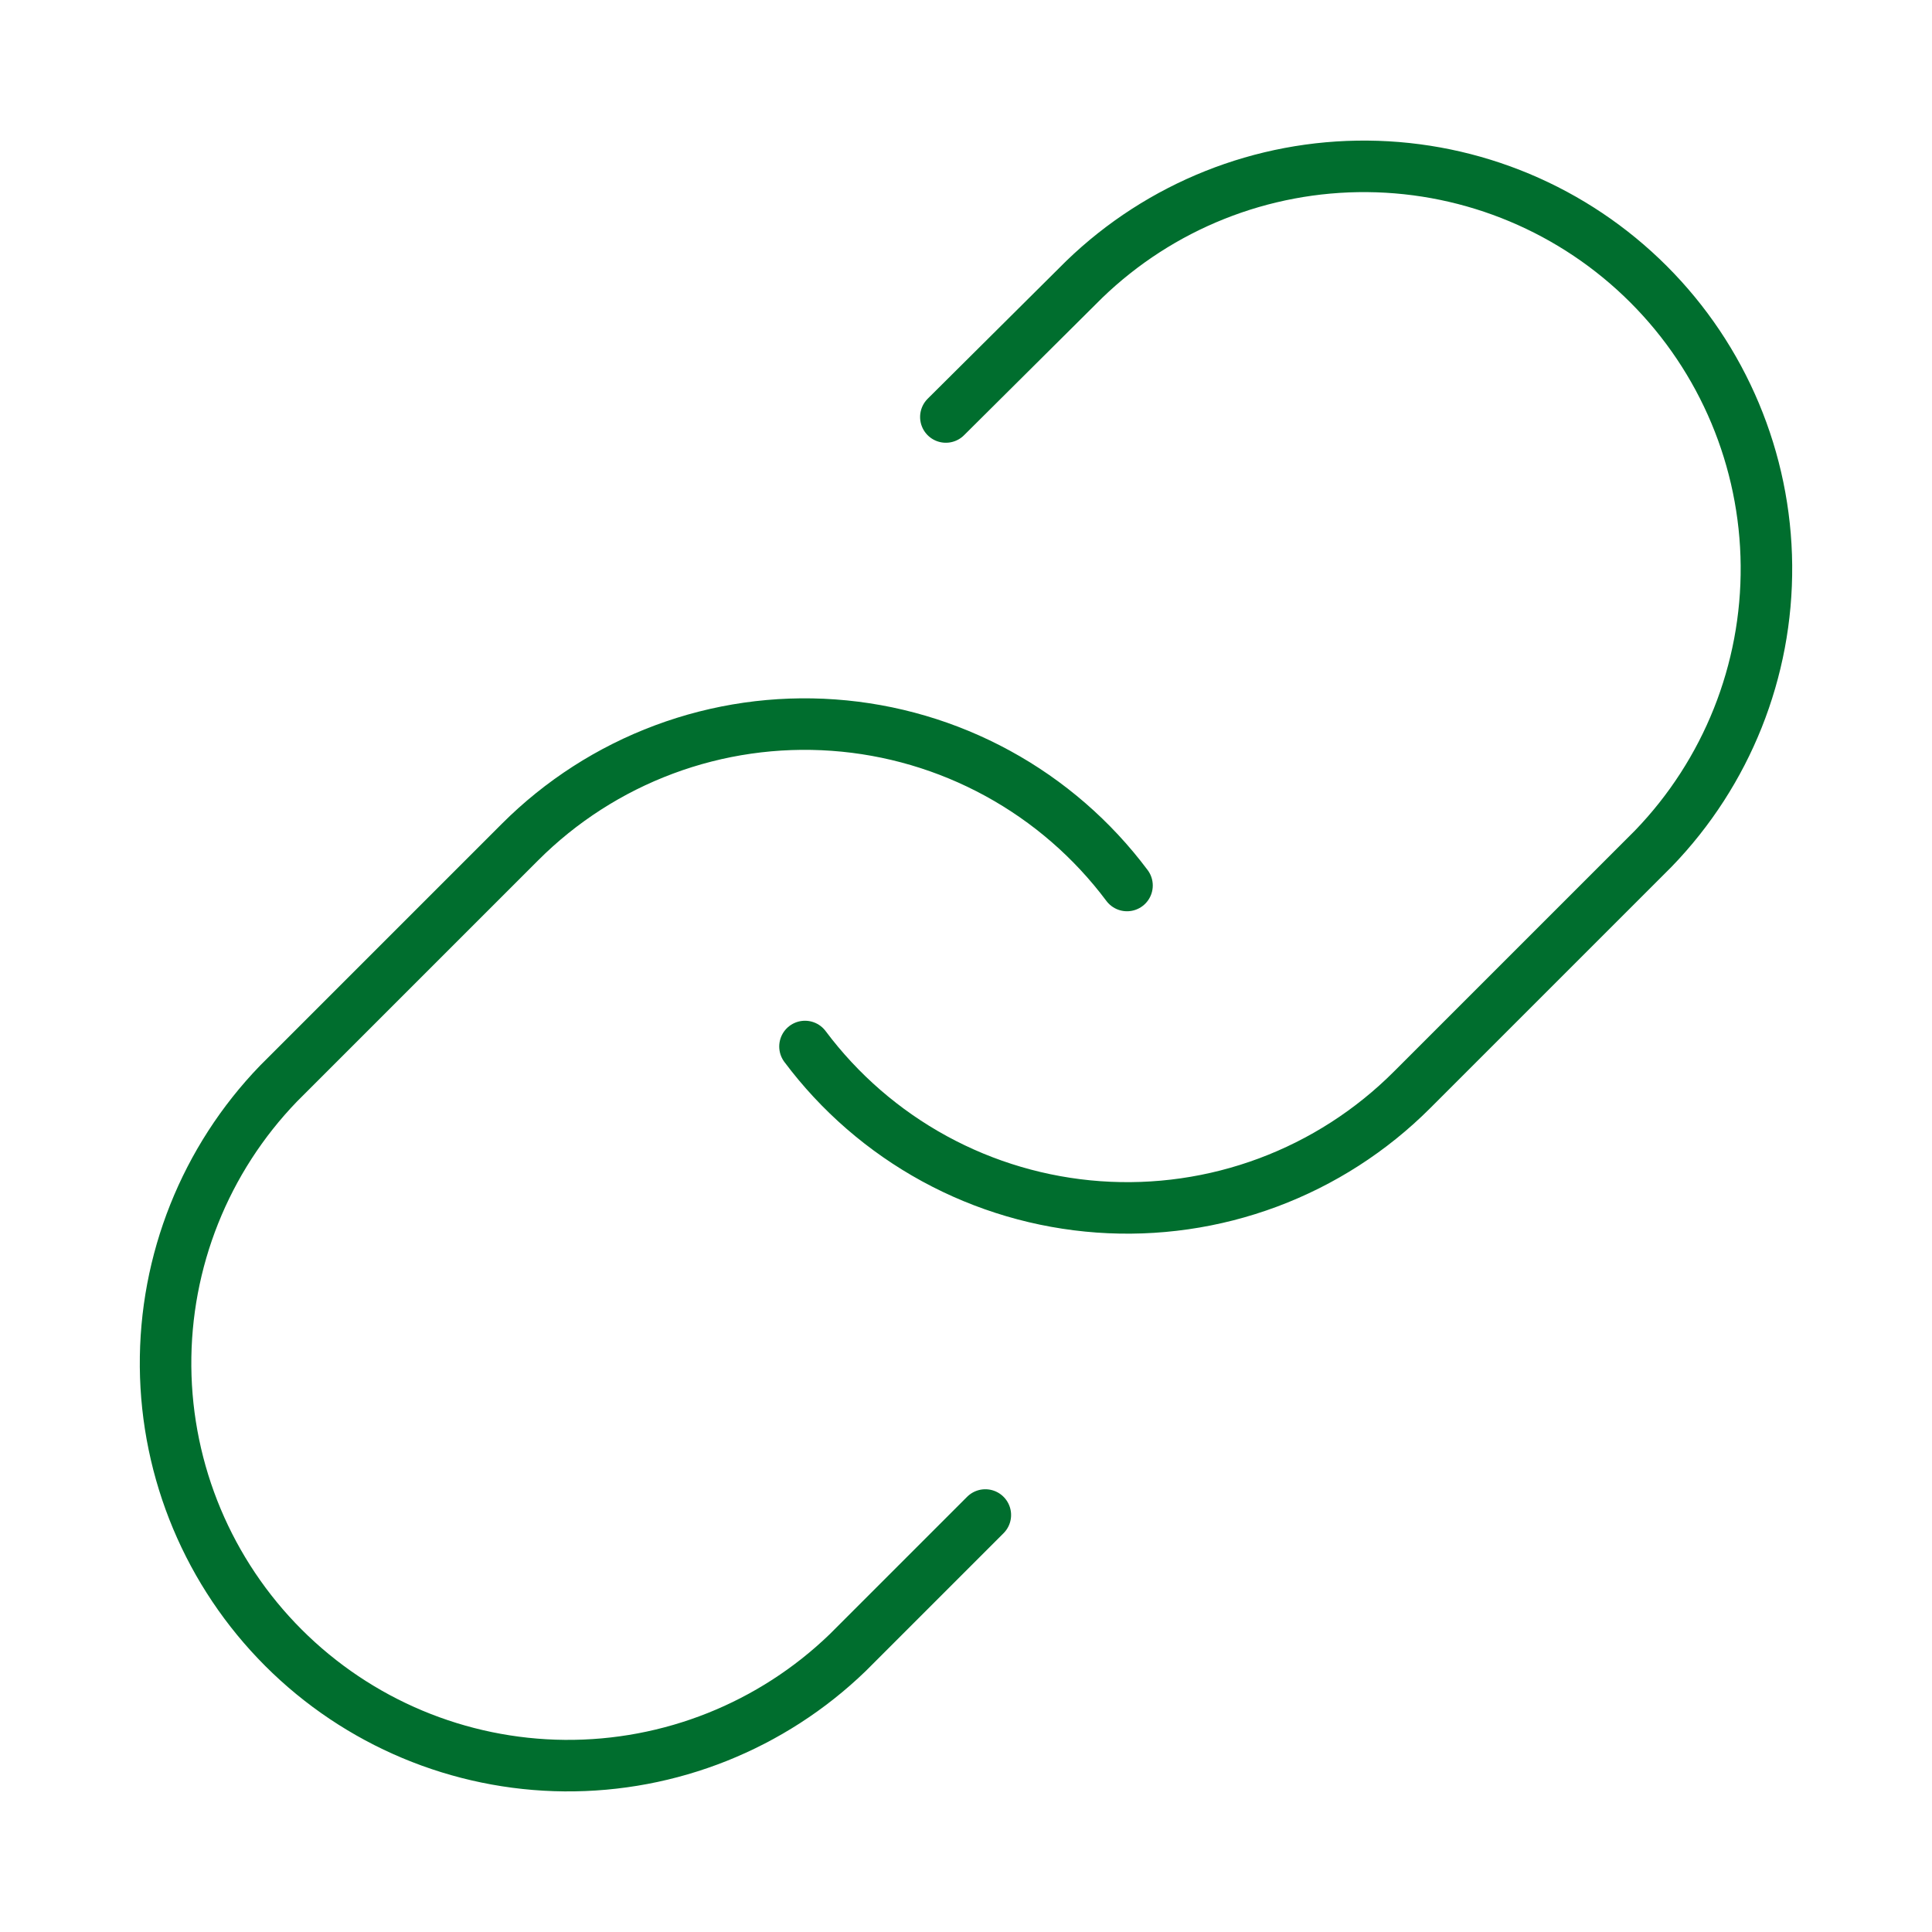
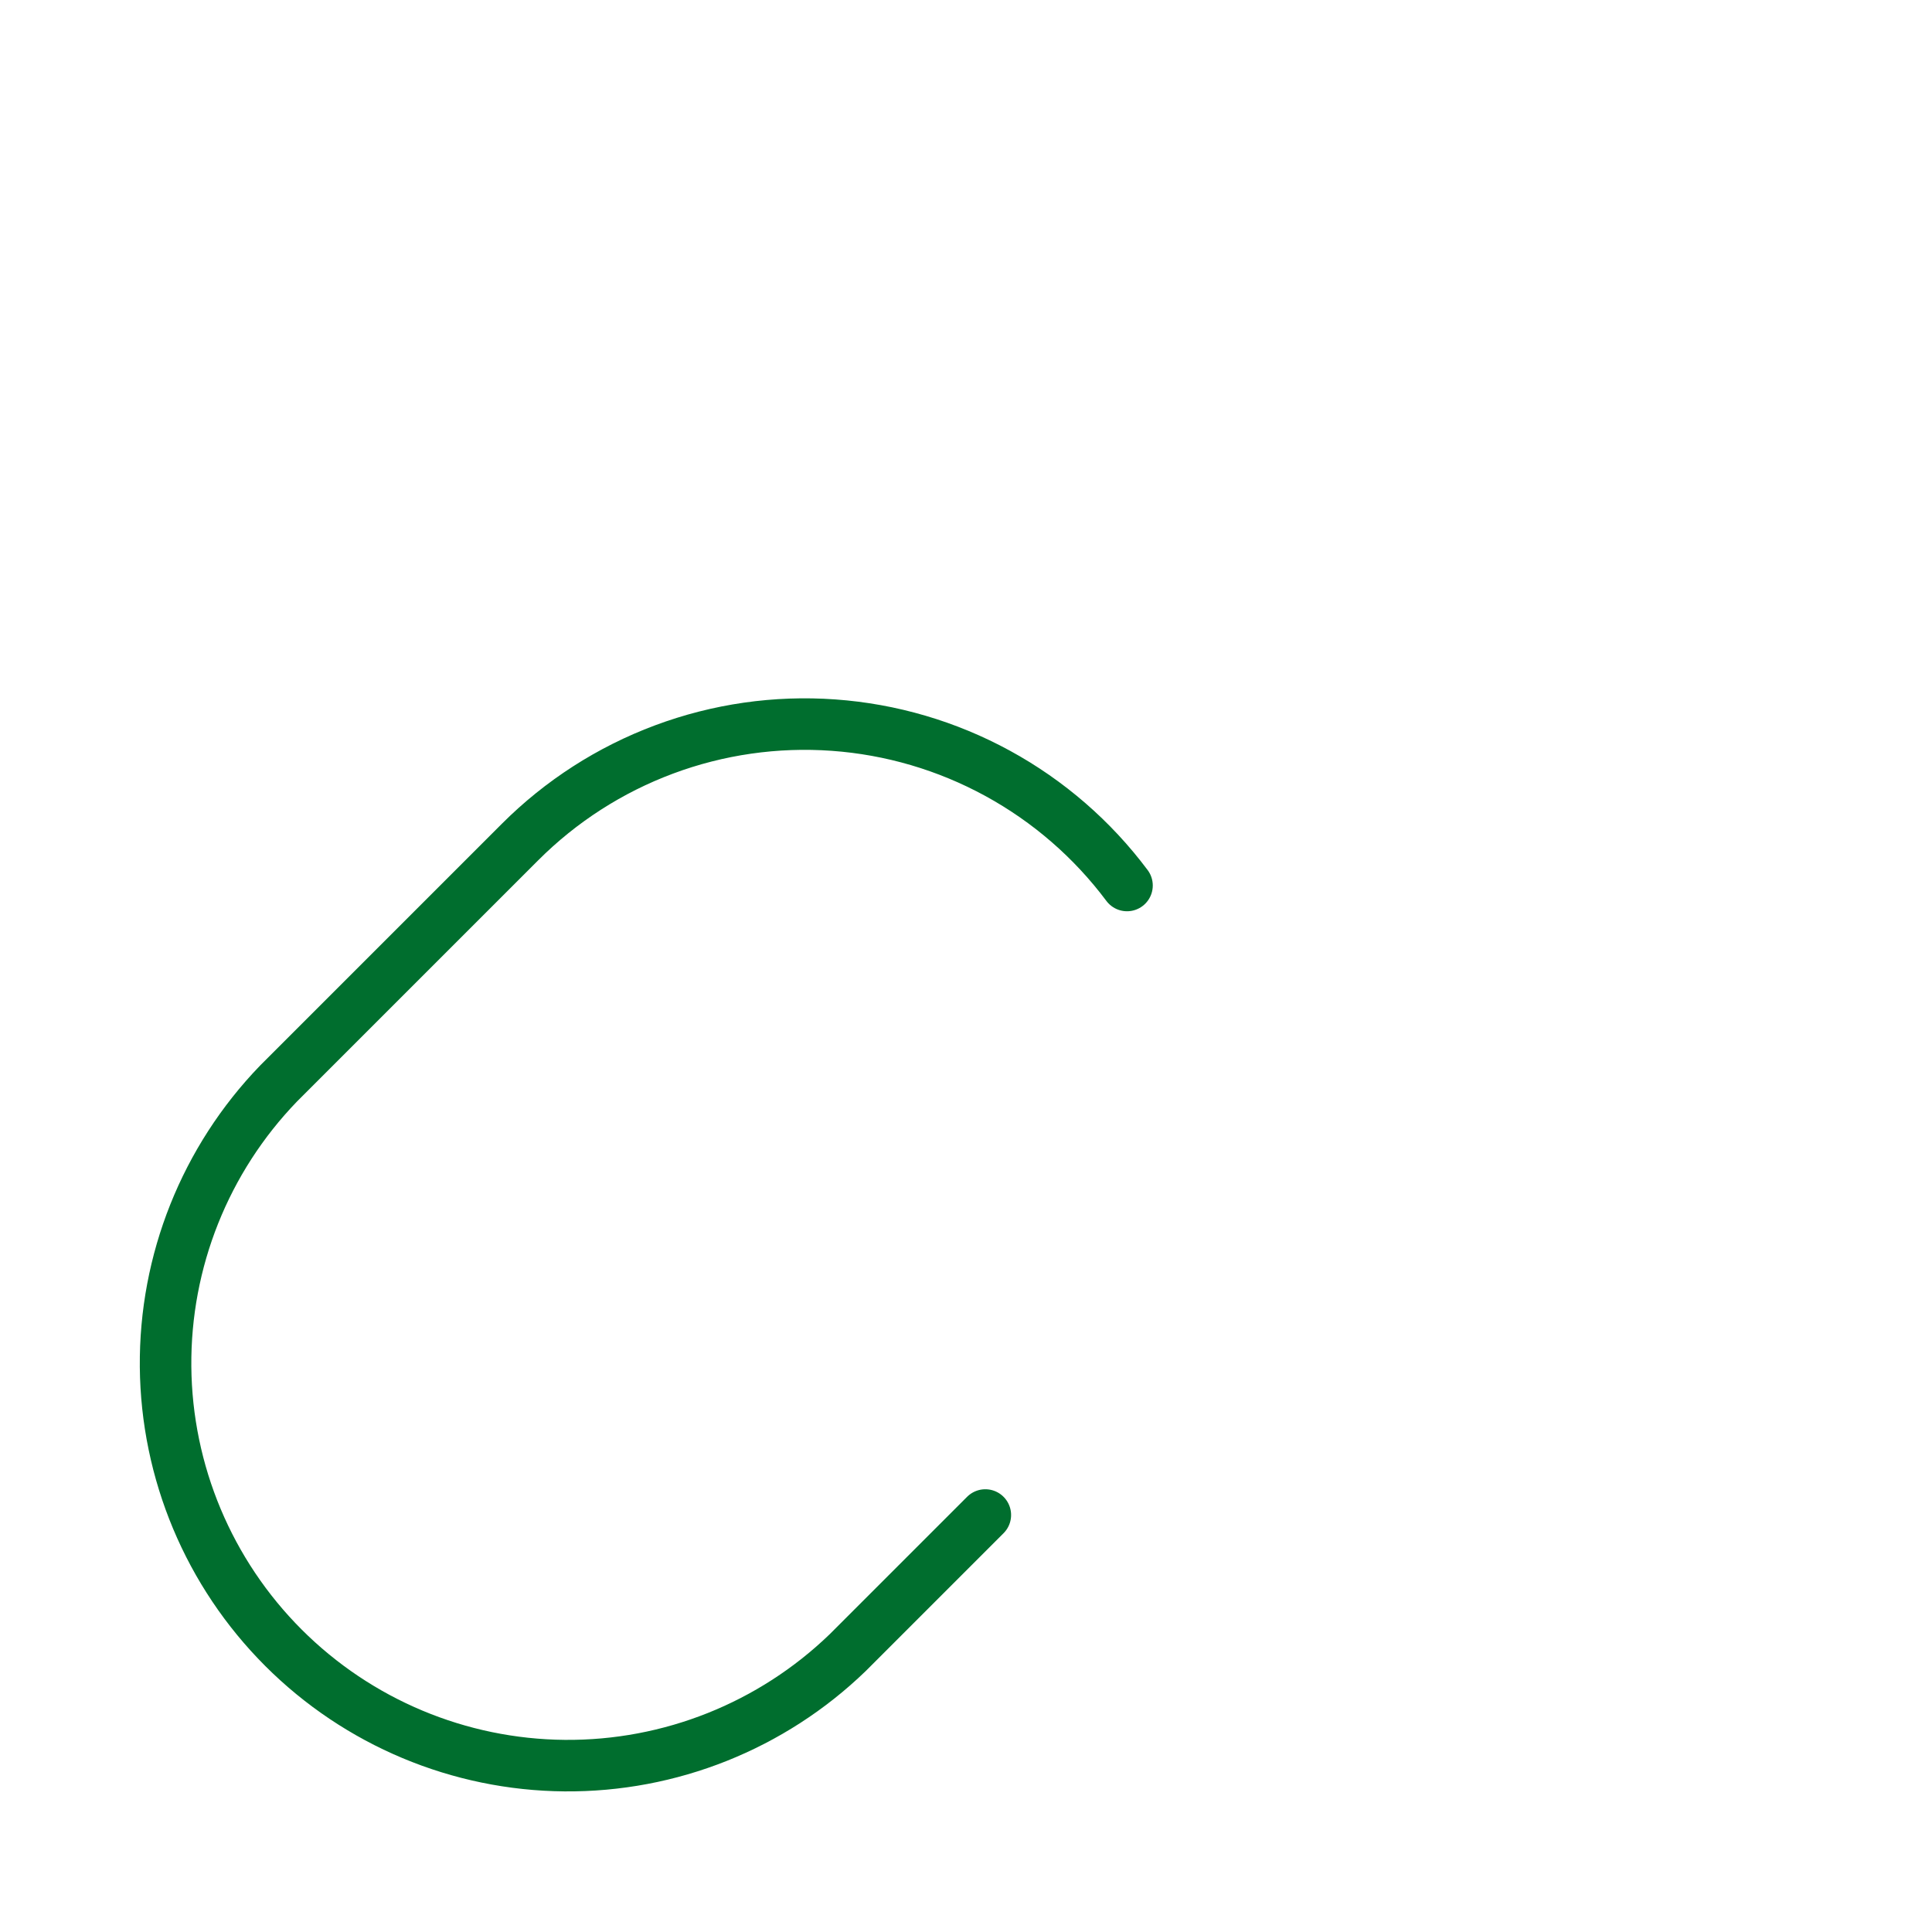
<svg xmlns="http://www.w3.org/2000/svg" width="150" height="150" viewBox="0 0 150 150" fill="none">
-   <path d="M62.499 81.25C65.183 84.838 68.608 87.807 72.54 89.956C76.472 92.104 80.821 93.382 85.291 93.702C89.76 94.022 94.246 93.377 98.445 91.811C102.643 90.245 106.456 87.794 109.624 84.625L128.374 65.875C134.066 59.981 137.216 52.087 137.145 43.894C137.074 35.7 133.787 27.862 127.993 22.068C122.199 16.274 114.361 12.988 106.168 12.916C97.974 12.845 90.08 15.995 84.186 21.687L73.436 32.375" stroke="#006E2E" stroke-width="4" stroke-linecap="round" stroke-linejoin="round" />
  <path d="M87.501 68.75C84.817 65.161 81.393 62.192 77.46 60.044C73.528 57.895 69.179 56.618 64.71 56.298C60.24 55.977 55.754 56.622 51.555 58.189C47.357 59.755 43.544 62.206 40.376 65.375L21.626 84.125C15.934 90.019 12.784 97.912 12.855 106.106C12.926 114.3 16.213 122.138 22.007 127.932C27.801 133.726 35.639 137.012 43.833 137.083C52.026 137.154 59.92 134.005 65.814 128.312L76.501 117.625" stroke="#006E2E" stroke-width="4" stroke-linecap="round" stroke-linejoin="round" />
</svg>